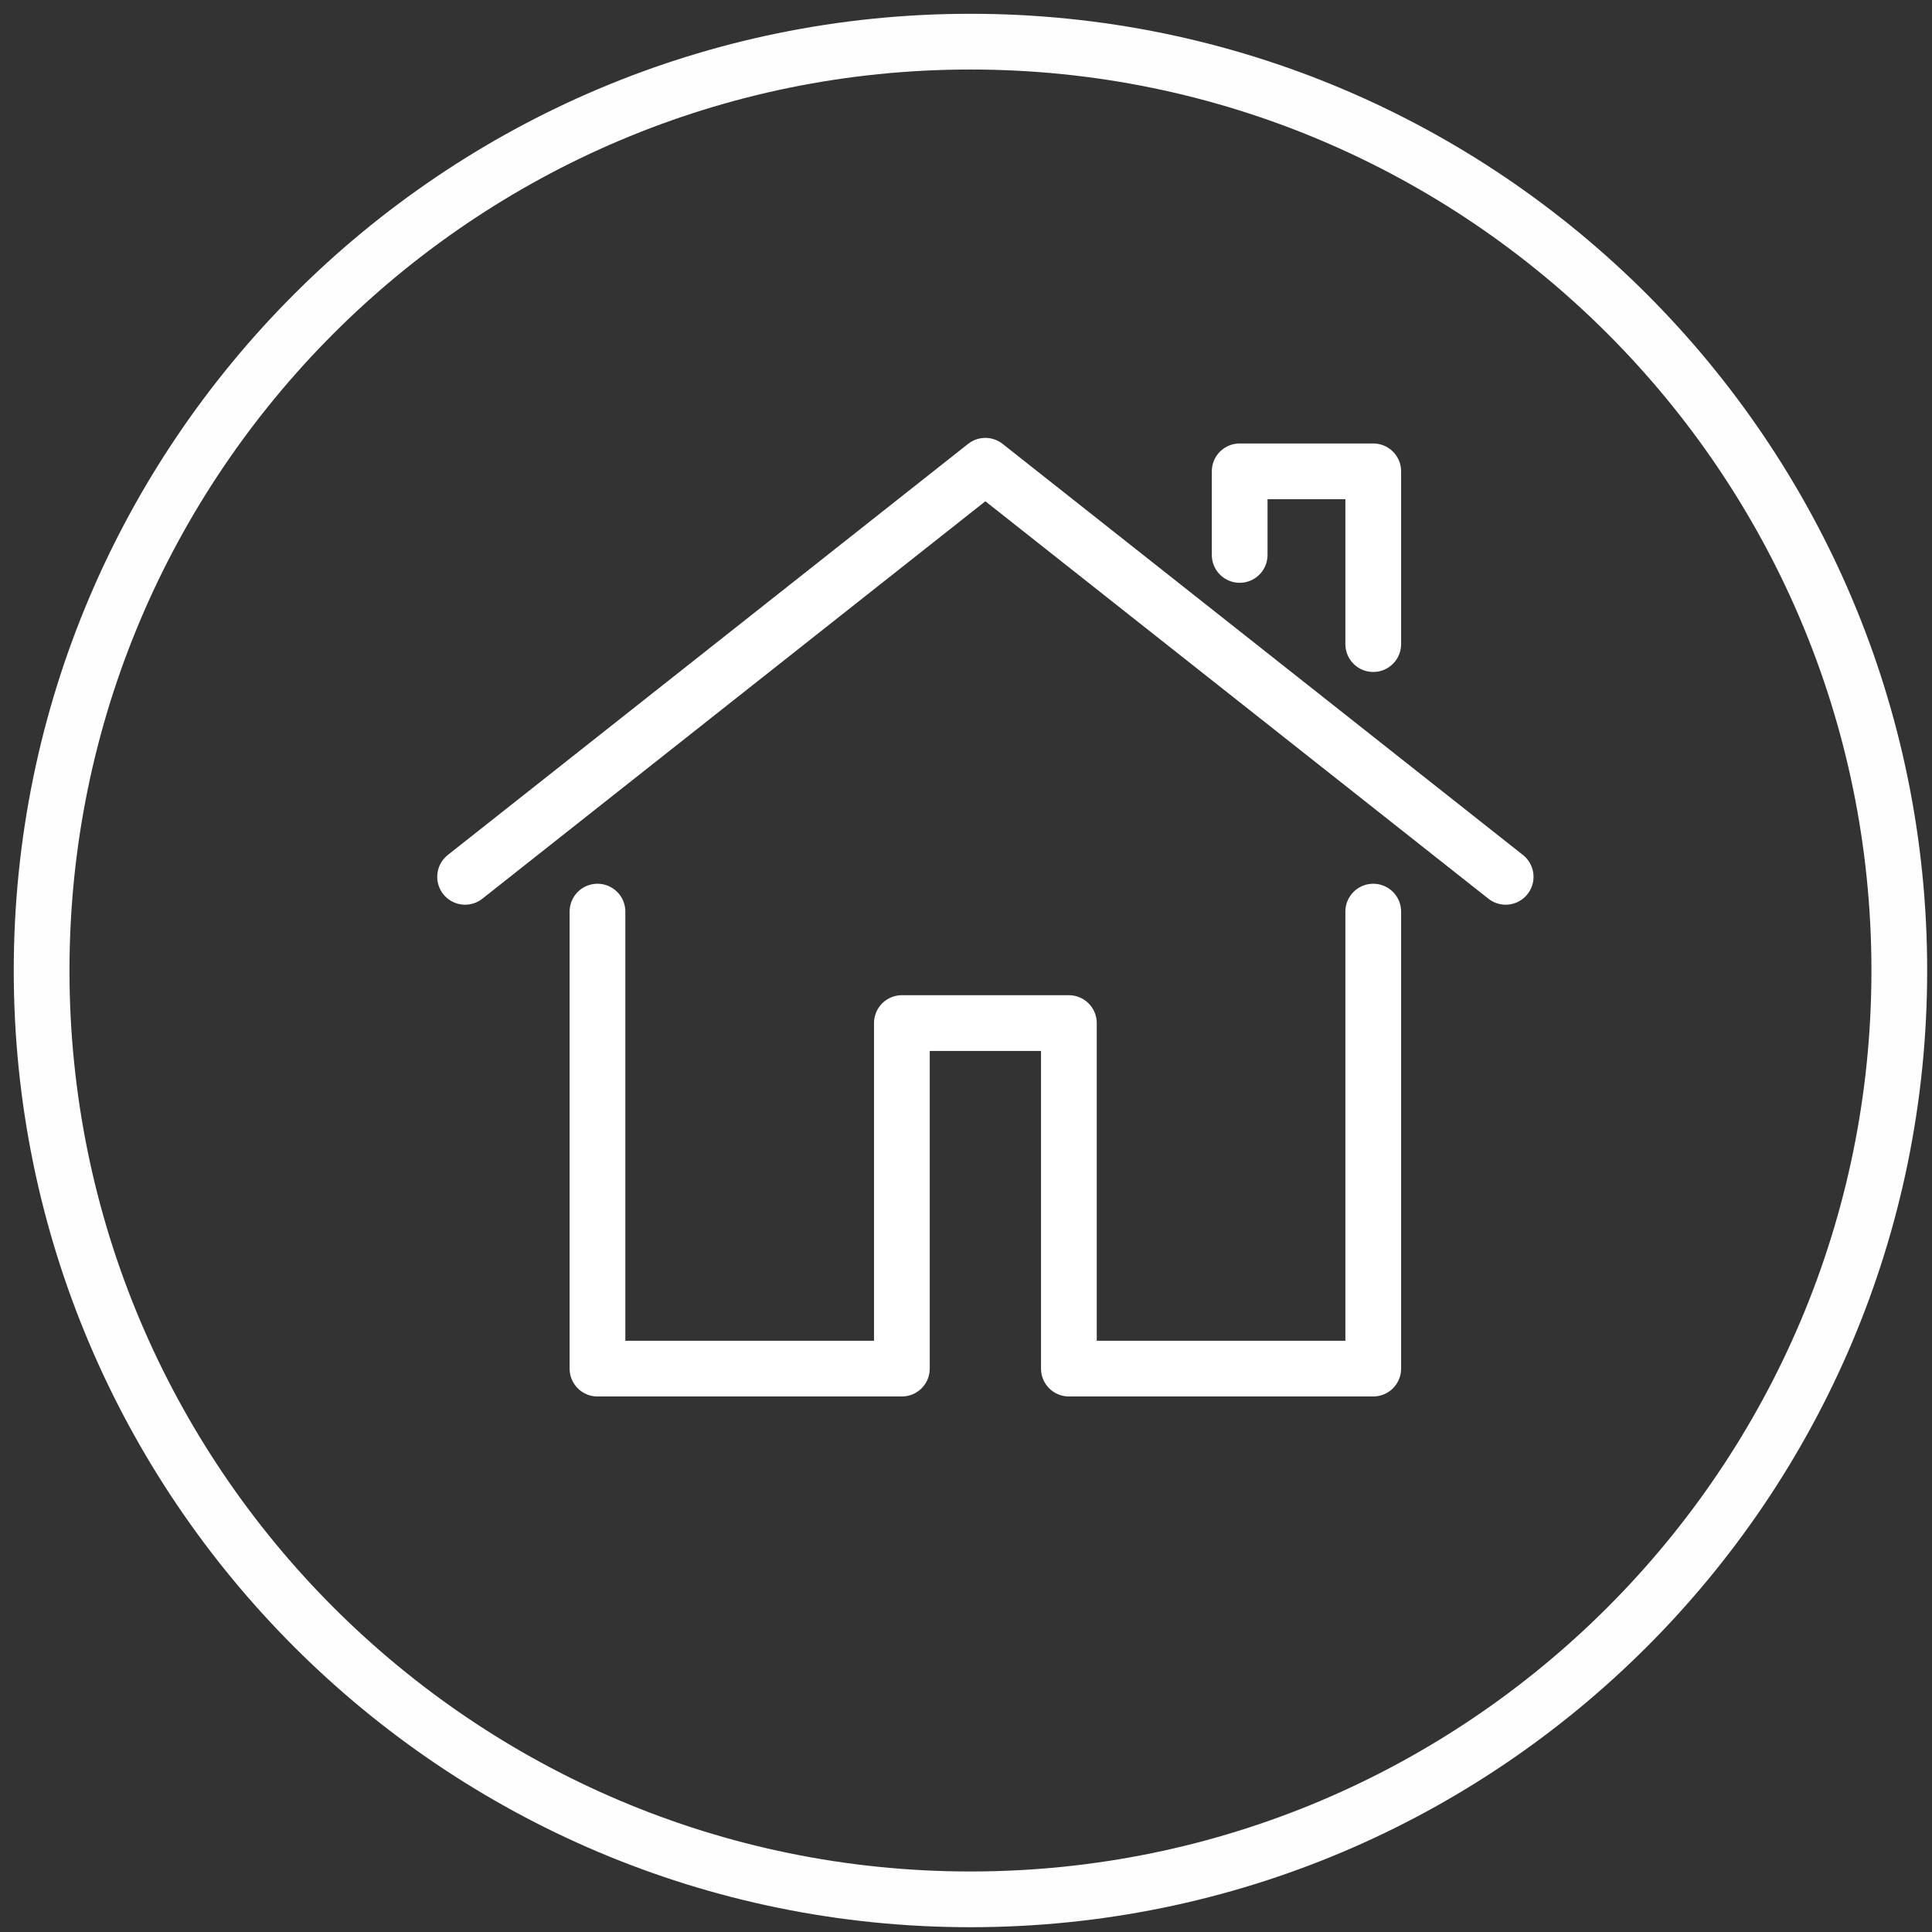
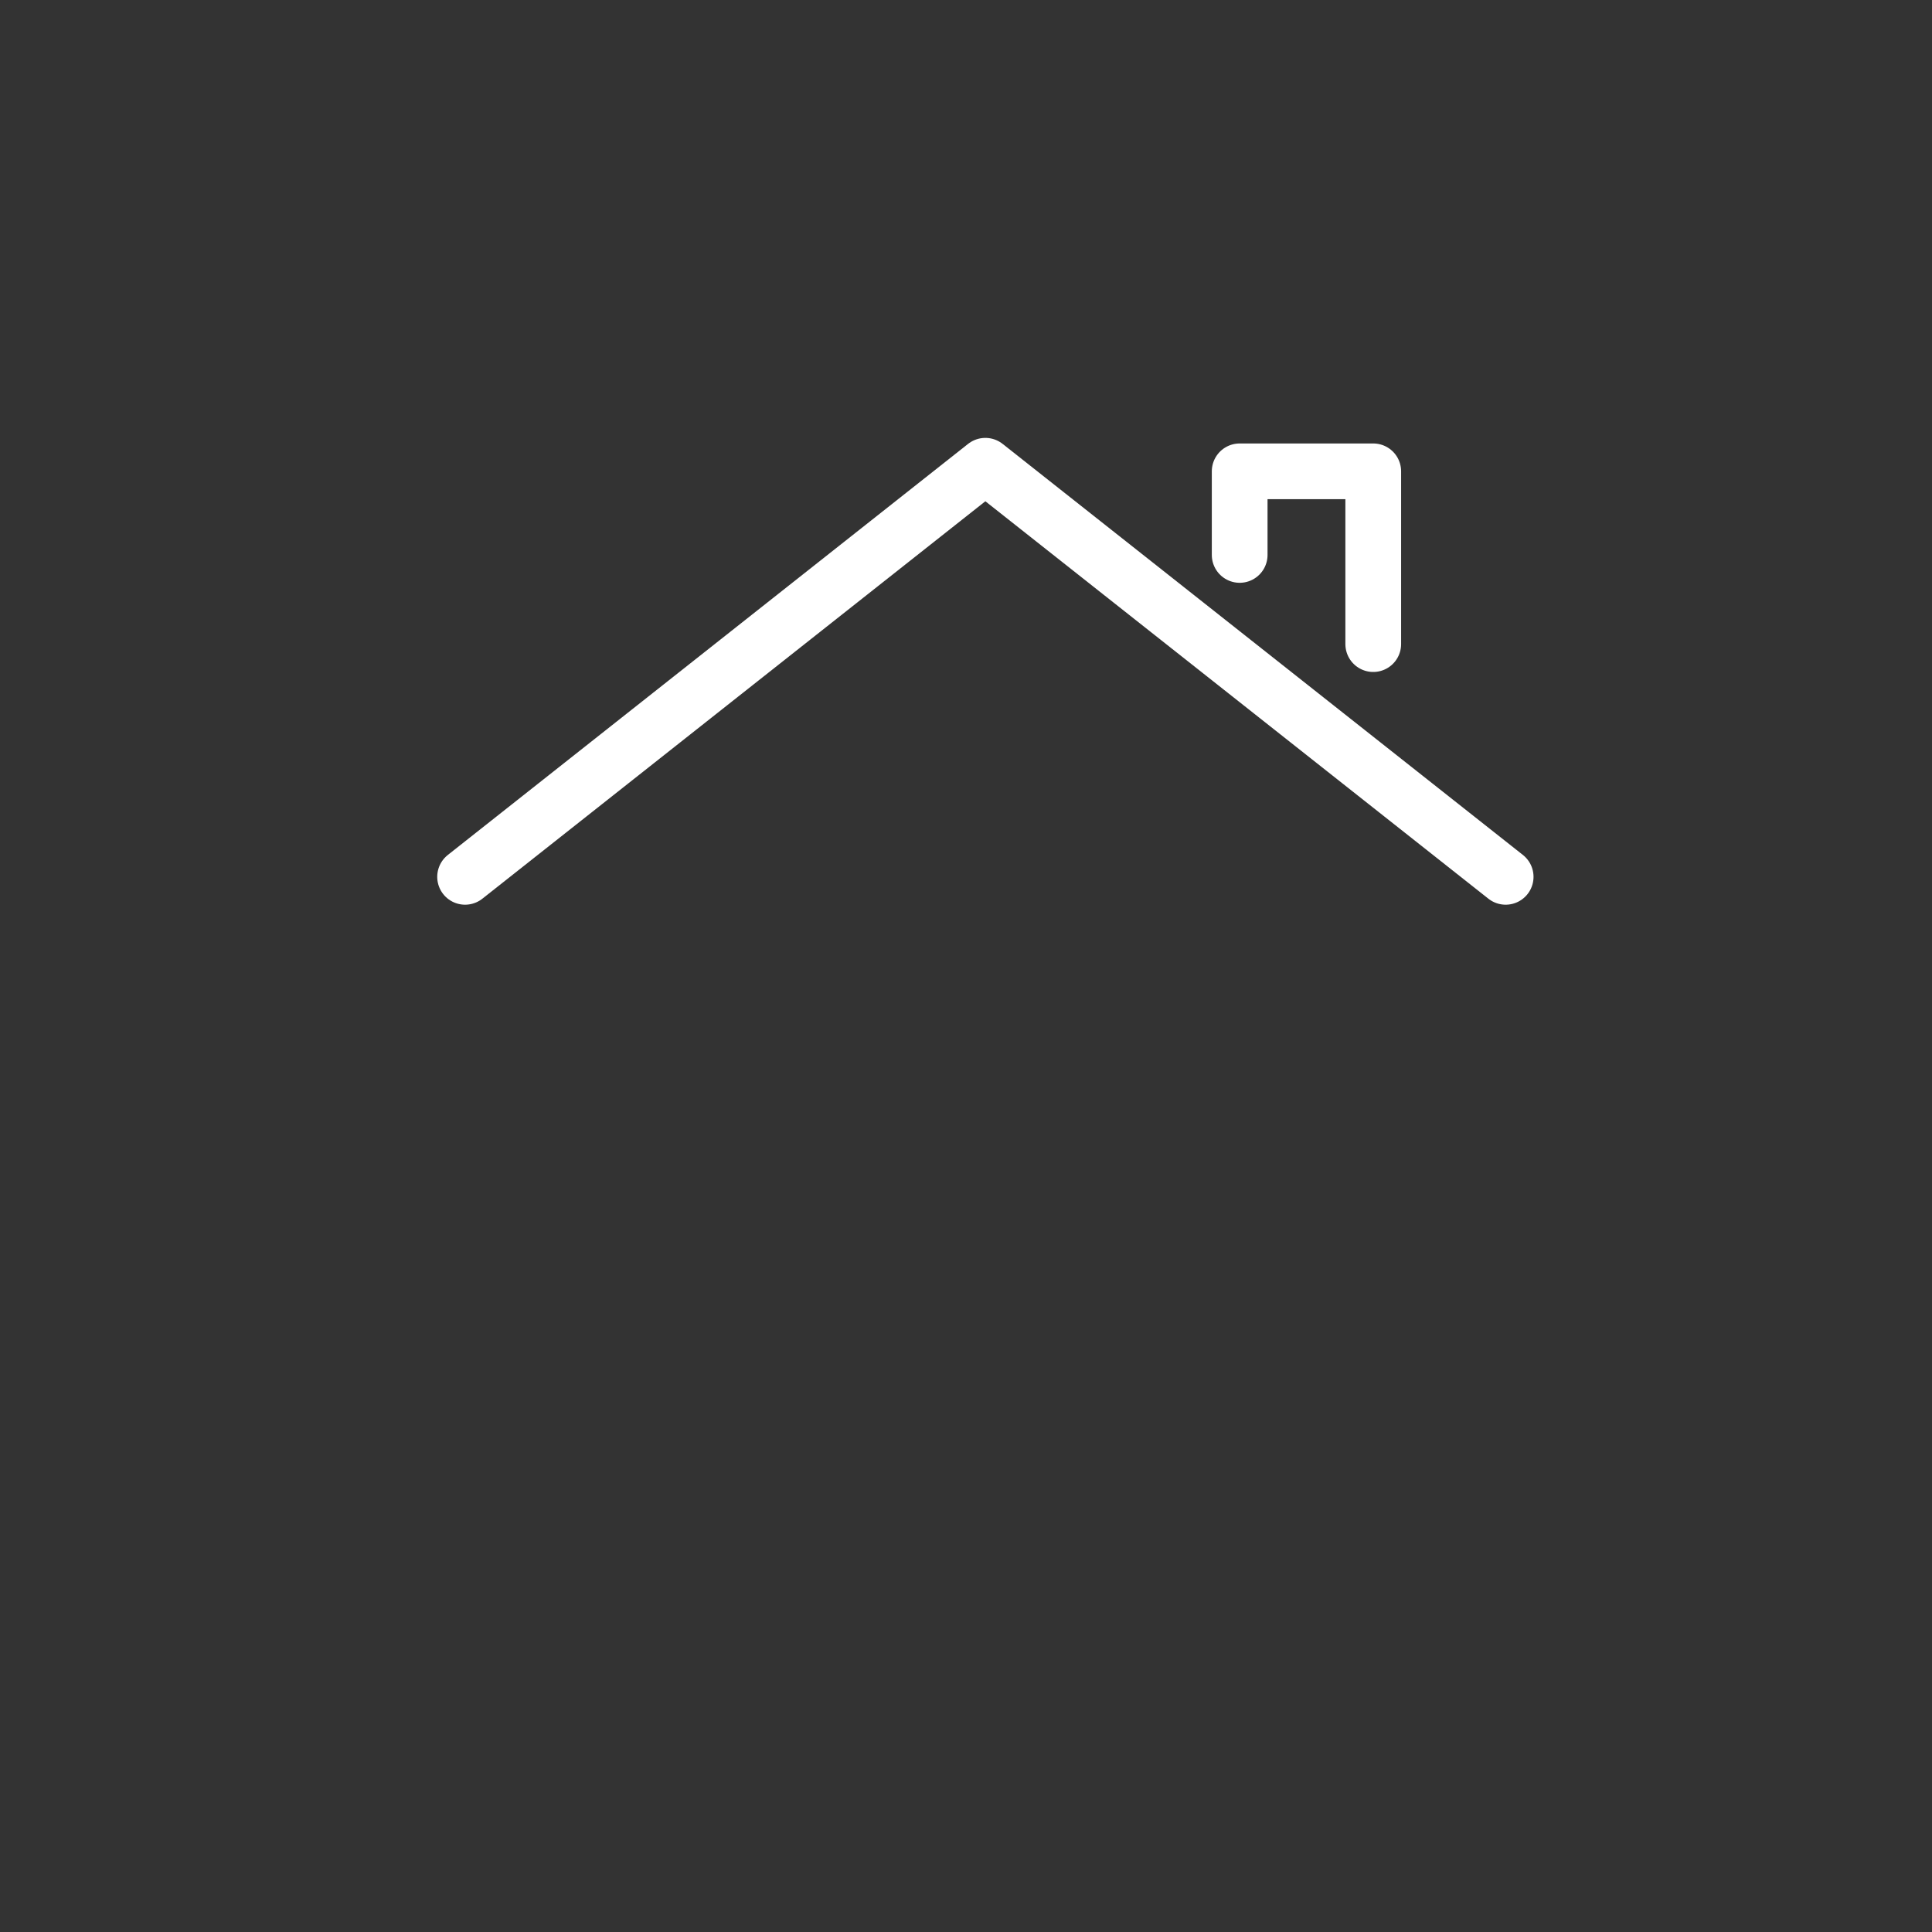
<svg xmlns="http://www.w3.org/2000/svg" width="52px" height="52px" viewBox="0 0 52 52" version="1.1">
  <rect x="0" y="0" width="52" height="52" fill="#333333" stroke="none" />
  <title>ic-house</title>
  <desc>Created with Sketch.</desc>
  <defs />
  <g id="Comps" stroke="none" stroke-width="1" fill="none" fill-rule="evenodd">
    <g id="UWCW-960-v3.1" transform="translate(-81, -3741)" stroke-width="1.5">
      <g id="5-STATS-families4kiddos" transform="translate(0, 3361)">
        <g id="stats" transform="translate(81, 44)">
          <g id="ic-house" transform="translate(1, 337)">
-             <path d="M25.12,0.121 C11.325,0.121 0.121,11.325 0.12,25.121 C0.12,38.918 11.325,50.121 25.12,50.121 C38.916,50.121 50.121,38.918 50.12,25.121 C50.12,11.325 38.916,0.121 25.12,0.121 Z" id="Stroke-3" stroke="#FEFEFE" />
            <g id="Group-7" transform="translate(11, 11)" stroke="#FFFFFF" stroke-linecap="round" stroke-linejoin="round">
              <polyline id="Stroke-1" points="28.525 11.6 14.521 0.536 0.518 11.6" />
              <polyline id="Stroke-3" points="24.961 5.336 24.961 0.686 21.366 0.686 21.366 2.936" />
-               <polyline id="Stroke-5" points="24.961 12.536 24.961 24.836 16.769 24.836 16.769 15.536 12.274 15.536 12.274 24.836 4.081 24.836 4.081 12.536" />
            </g>
          </g>
        </g>
      </g>
    </g>
  </g>
</svg>